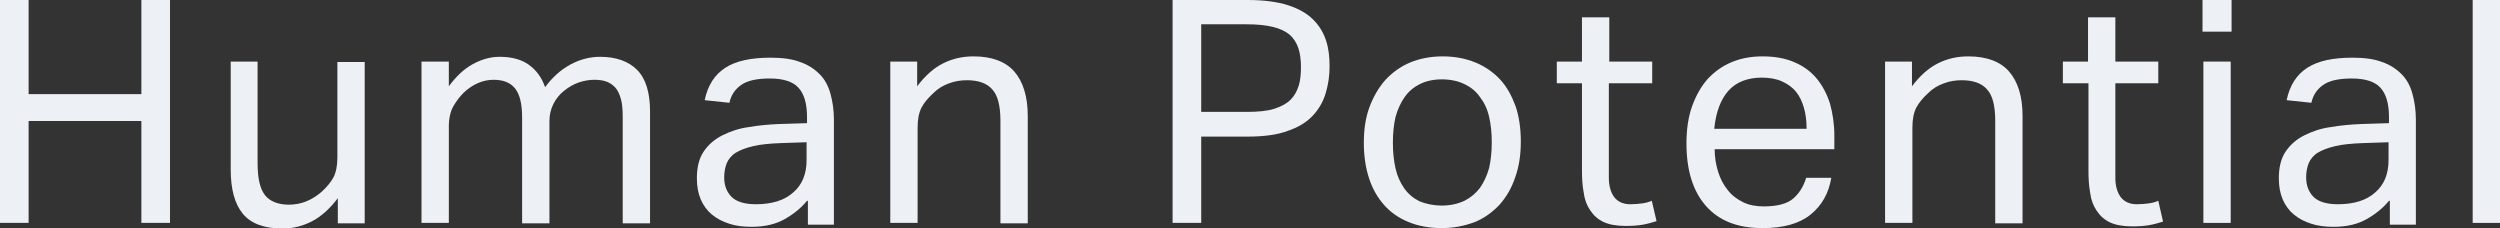
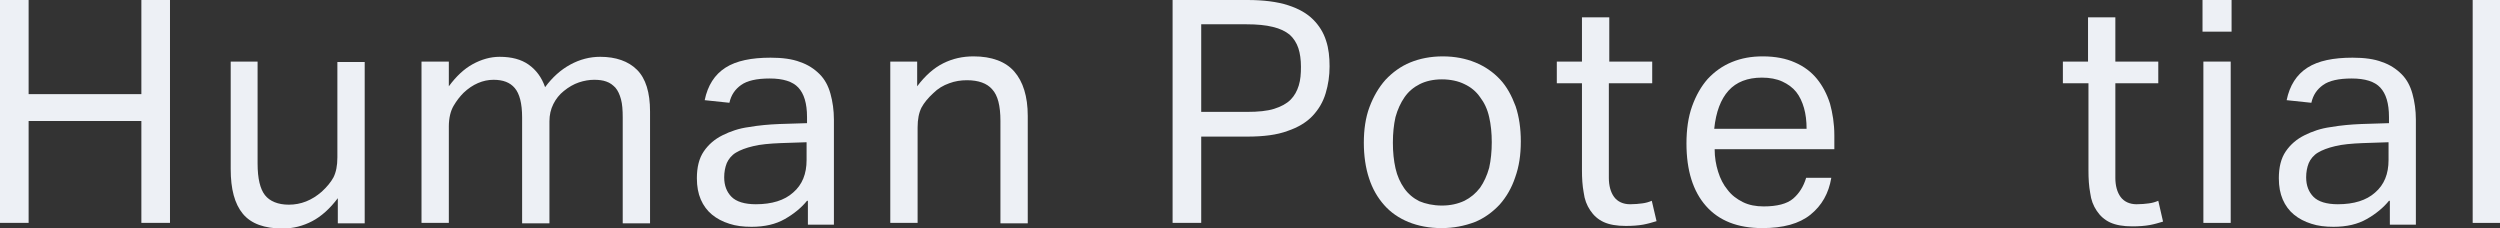
<svg xmlns="http://www.w3.org/2000/svg" version="1.1" id="レイヤー_1" x="0px" y="0px" viewBox="0 0 576.5 52.6" style="enable-background:new 0 0 576.5 52.6;" xml:space="preserve">
  <rect x="0" y="0" width="576.5" height="52.6" fill="#333333" stroke="none" />
  <style type="text/css">
	.st0{enable-background:new    ;}
	.st1{fill:#EDF0F5;}
</style>
  <g class="st0">
    <path class="st1" d="M0,0h6.6v21.7h26V0h6.6v51.4h-6.6V27.9h-26v23.5H0V0z" />
    <path class="st1" d="M53.1,14.2h6.3v23.5c0,3.5,0.6,5.9,1.7,7.3c1.1,1.4,3,2.2,5.5,2.2c2.8,0,5.3-1,7.6-3c1.2-1.1,2.1-2.2,2.7-3.3   c0.6-1.2,0.9-2.7,0.9-4.6v-22h6.3v37.2h-6.2v-5.8c-1.8,2.4-3.8,4.2-5.9,5.3c-2.1,1.1-4.4,1.7-6.8,1.7c-4.2,0-7.3-1.1-9.2-3.4   c-1.9-2.3-2.8-5.7-2.8-10.3V14.2z" />
    <path class="st1" d="M97.3,14.2h6.2v5.7c1.7-2.3,3.5-4,5.5-5.1s4.1-1.7,6.2-1.7c2.8,0,5,0.6,6.7,1.8c1.7,1.2,3,2.9,3.8,5.2   c1.7-2.3,3.6-4,5.8-5.2c2.2-1.2,4.5-1.8,6.9-1.8c3.6,0,6.5,1,8.5,3c2,2,3,5.2,3,9.6v25.8h-6.3V27.1c0-1.7-0.1-3.1-0.4-4.2   c-0.3-1.1-0.7-2-1.3-2.7c-0.6-0.6-1.2-1.1-2.1-1.4c-0.8-0.3-1.8-0.4-2.8-0.4c-1.1,0-2.3,0.2-3.5,0.6c-1.2,0.4-2.4,1.1-3.5,2   c-1,0.8-1.8,1.8-2.4,3c-0.6,1.2-0.9,2.5-0.9,4v23.5h-6.3V27.1c0-3.3-0.6-5.5-1.7-6.8c-1.1-1.3-2.7-1.9-4.9-1.9c-2.4,0-4.8,1-6.9,3   c-0.8,0.8-1.6,1.8-2.3,3c-0.7,1.2-1.1,2.8-1.1,4.8v22.2h-6.3V14.2z" />
    <path class="st1" d="M186.1,46.3c-1.3,1.6-3,3-5.1,4.2c-2.1,1.2-4.6,1.8-7.7,1.8c-1.9,0-3.6-0.2-5.1-0.7c-1.6-0.5-2.9-1.2-4-2.1   c-1.1-0.9-2-2.1-2.6-3.5c-0.6-1.4-0.9-3-0.9-4.9c0-2.5,0.5-4.6,1.6-6.2s2.5-2.8,4.3-3.7c1.8-0.9,3.8-1.6,6.1-1.9   c2.3-0.4,4.6-0.6,7-0.7l6.4-0.2v-1.4c0-3.2-0.7-5.4-2-6.8c-1.3-1.4-3.5-2.1-6.6-2.1c-3,0-5.2,0.5-6.6,1.5c-1.4,1-2.3,2.3-2.7,4.1   l-5.7-0.6c0.7-3.4,2.3-5.9,4.8-7.5c2.5-1.6,6-2.3,10.4-2.3c2.7,0,5,0.3,6.8,1c1.8,0.6,3.3,1.6,4.5,2.8c1.2,1.2,2,2.7,2.5,4.5   c0.5,1.8,0.8,3.8,0.8,6v24.2h-6V46.3z M186,32.8l-6,0.2c-2.5,0.1-4.7,0.3-6.3,0.7c-1.7,0.4-3,0.9-4,1.5c-1,0.6-1.7,1.5-2.1,2.4   c-0.4,1-0.6,2.1-0.6,3.3c0,1.9,0.6,3.4,1.7,4.5c1.1,1.1,3,1.7,5.6,1.7c3.7,0,6.6-0.9,8.6-2.7c2.1-1.8,3.1-4.3,3.1-7.5V32.8z" />
    <path class="st1" d="M205.3,14.2h6.2v5.7c1.8-2.4,3.8-4.2,6-5.3c2.2-1.1,4.5-1.6,7-1.6c4.2,0,7.4,1.2,9.4,3.5   c2,2.3,3.1,5.7,3.1,10.2v24.8h-6.3V27.9c0-3.5-0.6-5.9-1.9-7.3c-1.2-1.4-3.2-2.1-5.8-2.1c-1.4,0-2.8,0.2-4.1,0.7   c-1.4,0.5-2.6,1.2-3.7,2.3c-1.2,1.1-2.1,2.2-2.7,3.3c-0.6,1.2-0.9,2.7-0.9,4.6v22h-6.3V14.2z" />
    <path class="st1" d="M270.4,0h17.2c3.8,0,6.9,0.4,9.4,1.2c2.5,0.8,4.4,1.9,5.8,3.3c1.4,1.4,2.4,3,3,4.9c0.6,1.8,0.8,3.8,0.8,5.9   c0,2.2-0.3,4.2-0.9,6.2c-0.6,2-1.6,3.7-3,5.2c-1.4,1.5-3.4,2.7-5.8,3.5c-2.4,0.9-5.5,1.3-9.3,1.3H277v19.9h-6.6V0z M287.6,25.8   c2.5,0,4.6-0.2,6.2-0.7c1.6-0.5,2.9-1.2,3.8-2.1c0.9-0.9,1.5-2,1.9-3.3c0.4-1.3,0.5-2.7,0.5-4.3c0-1.6-0.2-3.1-0.6-4.3   c-0.4-1.2-1.1-2.3-2-3.1c-1-0.8-2.2-1.4-3.9-1.8c-1.6-0.4-3.6-0.6-6.1-0.6H277v20.2H287.6z" />
    <path class="st1" d="M332.4,52.6c-2.8,0-5.4-0.5-7.6-1.4c-2.2-0.9-4.1-2.2-5.6-3.9c-1.5-1.7-2.7-3.7-3.5-6.2   c-0.8-2.4-1.2-5.2-1.2-8.2c0-3,0.4-5.8,1.3-8.2c0.9-2.4,2.1-4.5,3.7-6.3c1.6-1.7,3.5-3.1,5.7-4c2.2-0.9,4.7-1.4,7.5-1.4   c2.8,0,5.3,0.5,7.5,1.4c2.2,0.9,4.1,2.2,5.7,3.9c1.6,1.7,2.7,3.8,3.6,6.2c0.8,2.4,1.2,5.1,1.2,8.1c0,3.1-0.4,5.8-1.3,8.3   c-0.8,2.4-2,4.5-3.6,6.3c-1.6,1.7-3.5,3.1-5.7,4C337.7,52.1,335.2,52.6,332.4,52.6z M332.5,47.4c2,0,3.7-0.4,5.2-1.1   c1.4-0.7,2.6-1.7,3.6-3c0.9-1.3,1.6-2.8,2.1-4.6c0.4-1.8,0.6-3.8,0.6-5.9c0-2.1-0.2-4.1-0.6-5.8c-0.4-1.8-1.1-3.3-2.1-4.6   c-0.9-1.3-2.1-2.3-3.6-3c-1.4-0.7-3.2-1.1-5.2-1.1c-2,0-3.7,0.4-5.1,1.1c-1.4,0.7-2.6,1.7-3.5,3c-0.9,1.3-1.6,2.8-2.1,4.6   c-0.4,1.8-0.6,3.7-0.6,5.9c0,2.2,0.2,4.1,0.6,5.9c0.4,1.8,1.1,3.3,2,4.6c0.9,1.3,2.1,2.3,3.5,3C328.7,47,330.5,47.4,332.5,47.4z" />
    <path class="st1" d="M364.7,19.2H359v-5h5.8V4h6.3v10.2h9.9v5H371V41c0,1.8,0.4,3.3,1.2,4.4c0.8,1.1,2.1,1.7,3.7,1.7   c1.1,0,2-0.1,2.8-0.2c0.8-0.1,1.5-0.3,2.2-0.6L382,51c-1,0.3-2,0.6-3.1,0.8c-1.1,0.2-2.5,0.3-4,0.3c-2.1,0-3.8-0.3-5.1-0.9   c-1.3-0.6-2.3-1.5-3.1-2.7c-0.8-1.2-1.3-2.5-1.5-4.1c-0.3-1.6-0.4-3.3-0.4-5.2V19.2z" />
    <path class="st1" d="M422.3,41c-0.6,3.6-2.2,6.4-4.8,8.5c-2.6,2.1-6.3,3.1-11.1,3.1c-5.7,0-10-1.7-13-5.1c-3-3.4-4.5-8.2-4.5-14.4   c0-3.2,0.4-6.1,1.3-8.6c0.9-2.5,2.1-4.6,3.6-6.3c1.6-1.7,3.4-3,5.6-3.9c2.2-0.9,4.5-1.3,7.1-1.3c2.9,0,5.4,0.5,7.4,1.4   c2.1,0.9,3.8,2.2,5.1,3.8c1.3,1.6,2.3,3.5,3,5.7c0.6,2.2,1,4.6,1,7.3v3.2h-27.6c0,1.9,0.3,3.6,0.8,5.2c0.5,1.6,1.2,3,2.2,4.2   c0.9,1.2,2.1,2.1,3.5,2.8c1.4,0.7,3,1,4.8,1c3.1,0,5.4-0.6,6.8-1.8c1.4-1.2,2.4-2.8,3-4.8H422.3z M416.6,29.7   c0-1.8-0.2-3.4-0.6-4.8c-0.4-1.4-1-2.7-1.8-3.7c-0.8-1-1.9-1.8-3.2-2.4c-1.3-0.6-2.9-0.9-4.7-0.9c-3.3,0-5.9,1-7.7,3   c-1.8,2-2.9,4.9-3.3,8.8H416.6z" />
-     <path class="st1" d="M434.7,14.2h6.2v5.7c1.8-2.4,3.8-4.2,6-5.3c2.2-1.1,4.5-1.6,7-1.6c4.2,0,7.4,1.2,9.4,3.5   c2,2.3,3.1,5.7,3.1,10.2v24.8h-6.3V27.9c0-3.5-0.6-5.9-1.9-7.3c-1.2-1.4-3.2-2.1-5.8-2.1c-1.4,0-2.8,0.2-4.1,0.7   c-1.4,0.5-2.6,1.2-3.7,2.3c-1.2,1.1-2.1,2.2-2.7,3.3c-0.6,1.2-0.9,2.7-0.9,4.6v22h-6.3V14.2z" />
    <path class="st1" d="M481.5,19.2h-5.8v-5h5.8V4h6.3v10.2h9.9v5h-9.9V41c0,1.8,0.4,3.3,1.2,4.4c0.8,1.1,2.1,1.7,3.7,1.7   c1.1,0,2-0.1,2.8-0.2c0.8-0.1,1.5-0.3,2.2-0.6l1.1,4.8c-1,0.3-2,0.6-3.1,0.8c-1.1,0.2-2.5,0.3-4,0.3c-2.1,0-3.8-0.3-5.1-0.9   c-1.3-0.6-2.3-1.5-3.1-2.7c-0.8-1.2-1.3-2.5-1.5-4.1c-0.3-1.6-0.4-3.3-0.4-5.2V19.2z" />
    <path class="st1" d="M507.9,0h6.7v7.3h-6.7V0z M508.1,14.2h6.3v37.2h-6.3V14.2z" />
    <path class="st1" d="M550.9,46.3c-1.3,1.6-3,3-5.1,4.2c-2.1,1.2-4.6,1.8-7.7,1.8c-1.9,0-3.6-0.2-5.1-0.7c-1.6-0.5-2.9-1.2-4-2.1   c-1.1-0.9-2-2.1-2.6-3.5c-0.6-1.4-0.9-3-0.9-4.9c0-2.5,0.5-4.6,1.6-6.2s2.5-2.8,4.3-3.7c1.8-0.9,3.8-1.6,6.1-1.9   c2.3-0.4,4.6-0.6,7-0.7l6.4-0.2v-1.4c0-3.2-0.7-5.4-2-6.8c-1.3-1.4-3.5-2.1-6.6-2.1c-3,0-5.2,0.5-6.6,1.5c-1.4,1-2.3,2.3-2.7,4.1   l-5.7-0.6c0.7-3.4,2.3-5.9,4.8-7.5c2.5-1.6,6-2.3,10.4-2.3c2.7,0,5,0.3,6.8,1c1.8,0.6,3.3,1.6,4.5,2.8c1.2,1.2,2,2.7,2.5,4.5   c0.5,1.8,0.8,3.8,0.8,6v24.2h-6V46.3z M550.8,32.8l-6,0.2c-2.5,0.1-4.7,0.3-6.3,0.7c-1.7,0.4-3,0.9-4,1.5c-1,0.6-1.7,1.5-2.1,2.4   c-0.4,1-0.6,2.1-0.6,3.3c0,1.9,0.6,3.4,1.7,4.5c1.1,1.1,3,1.7,5.6,1.7c3.7,0,6.6-0.9,8.6-2.7c2.1-1.8,3.1-4.3,3.1-7.5V32.8z" />
-     <path class="st1" d="M570.2,0h6.3v51.4h-6.3V0z" />
+     <path class="st1" d="M570.2,0h6.3v51.4h-6.3z" />
  </g>
</svg>